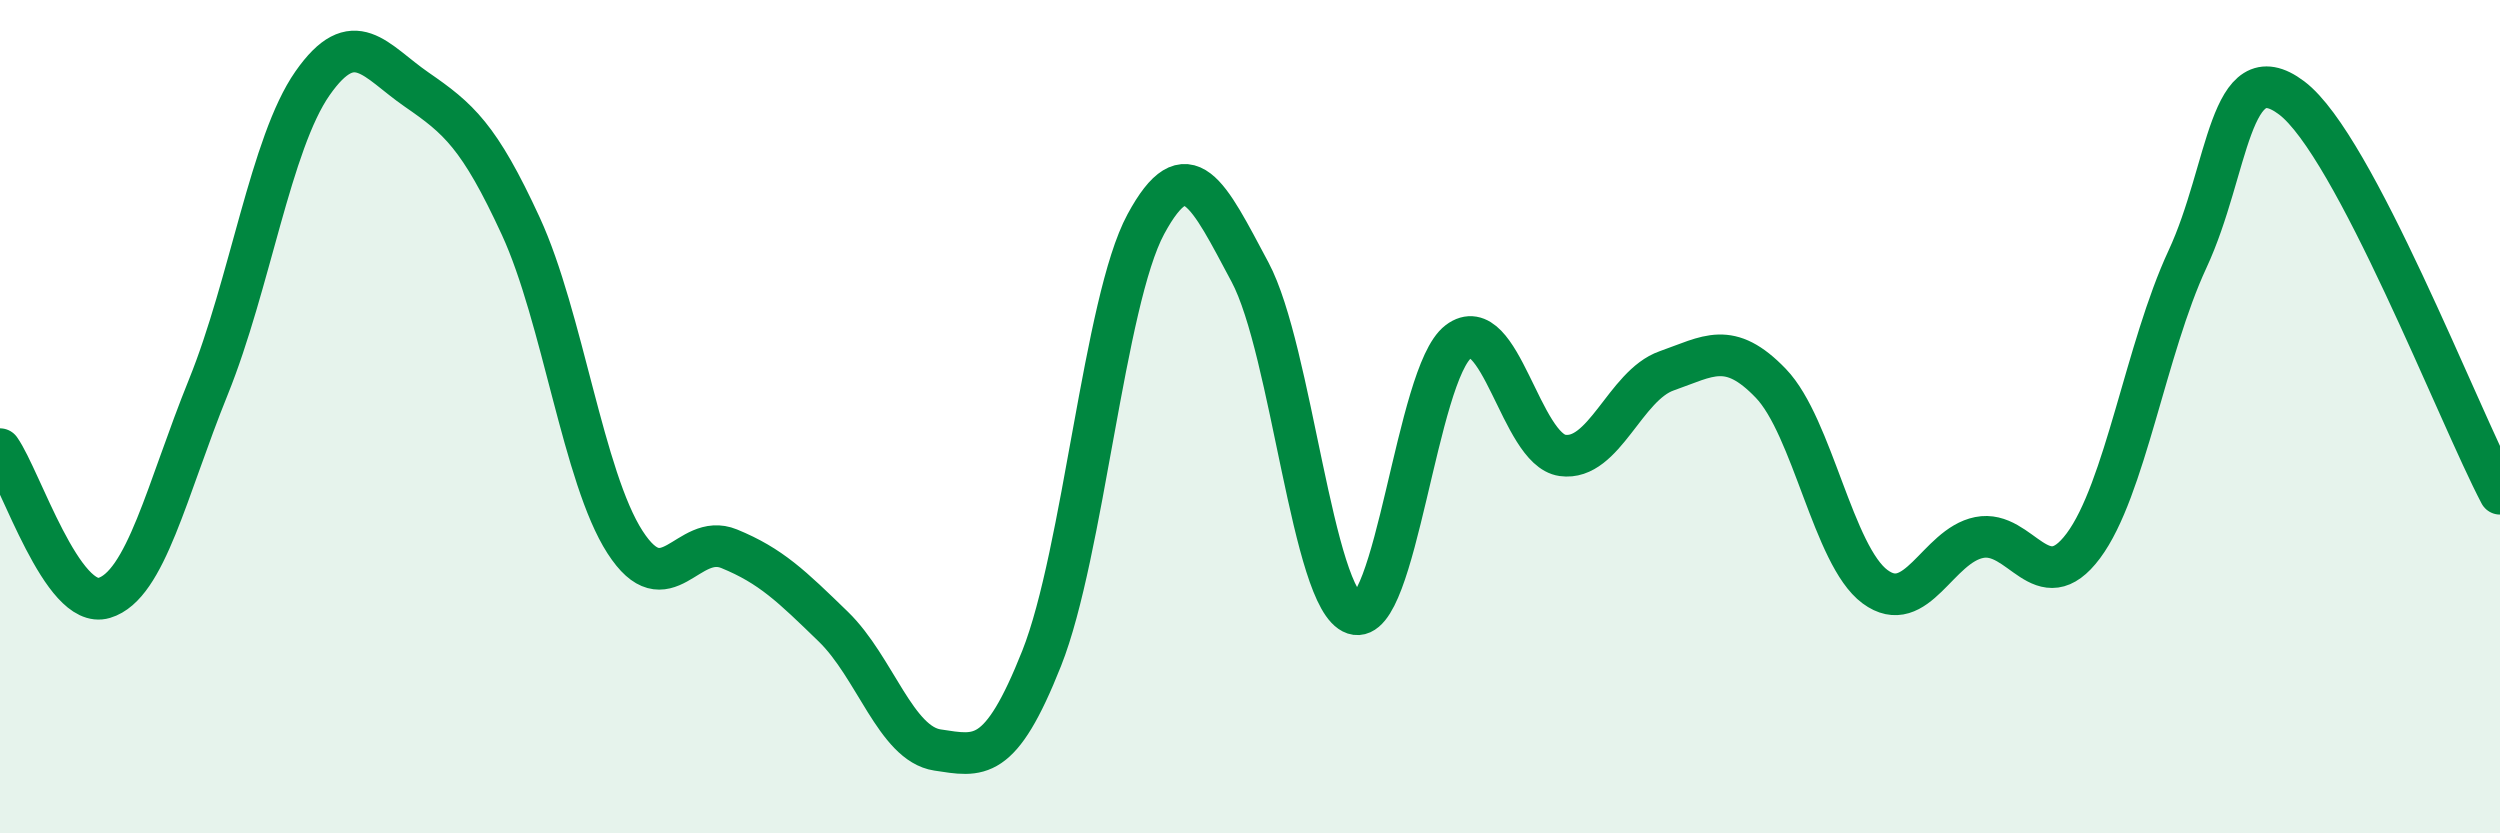
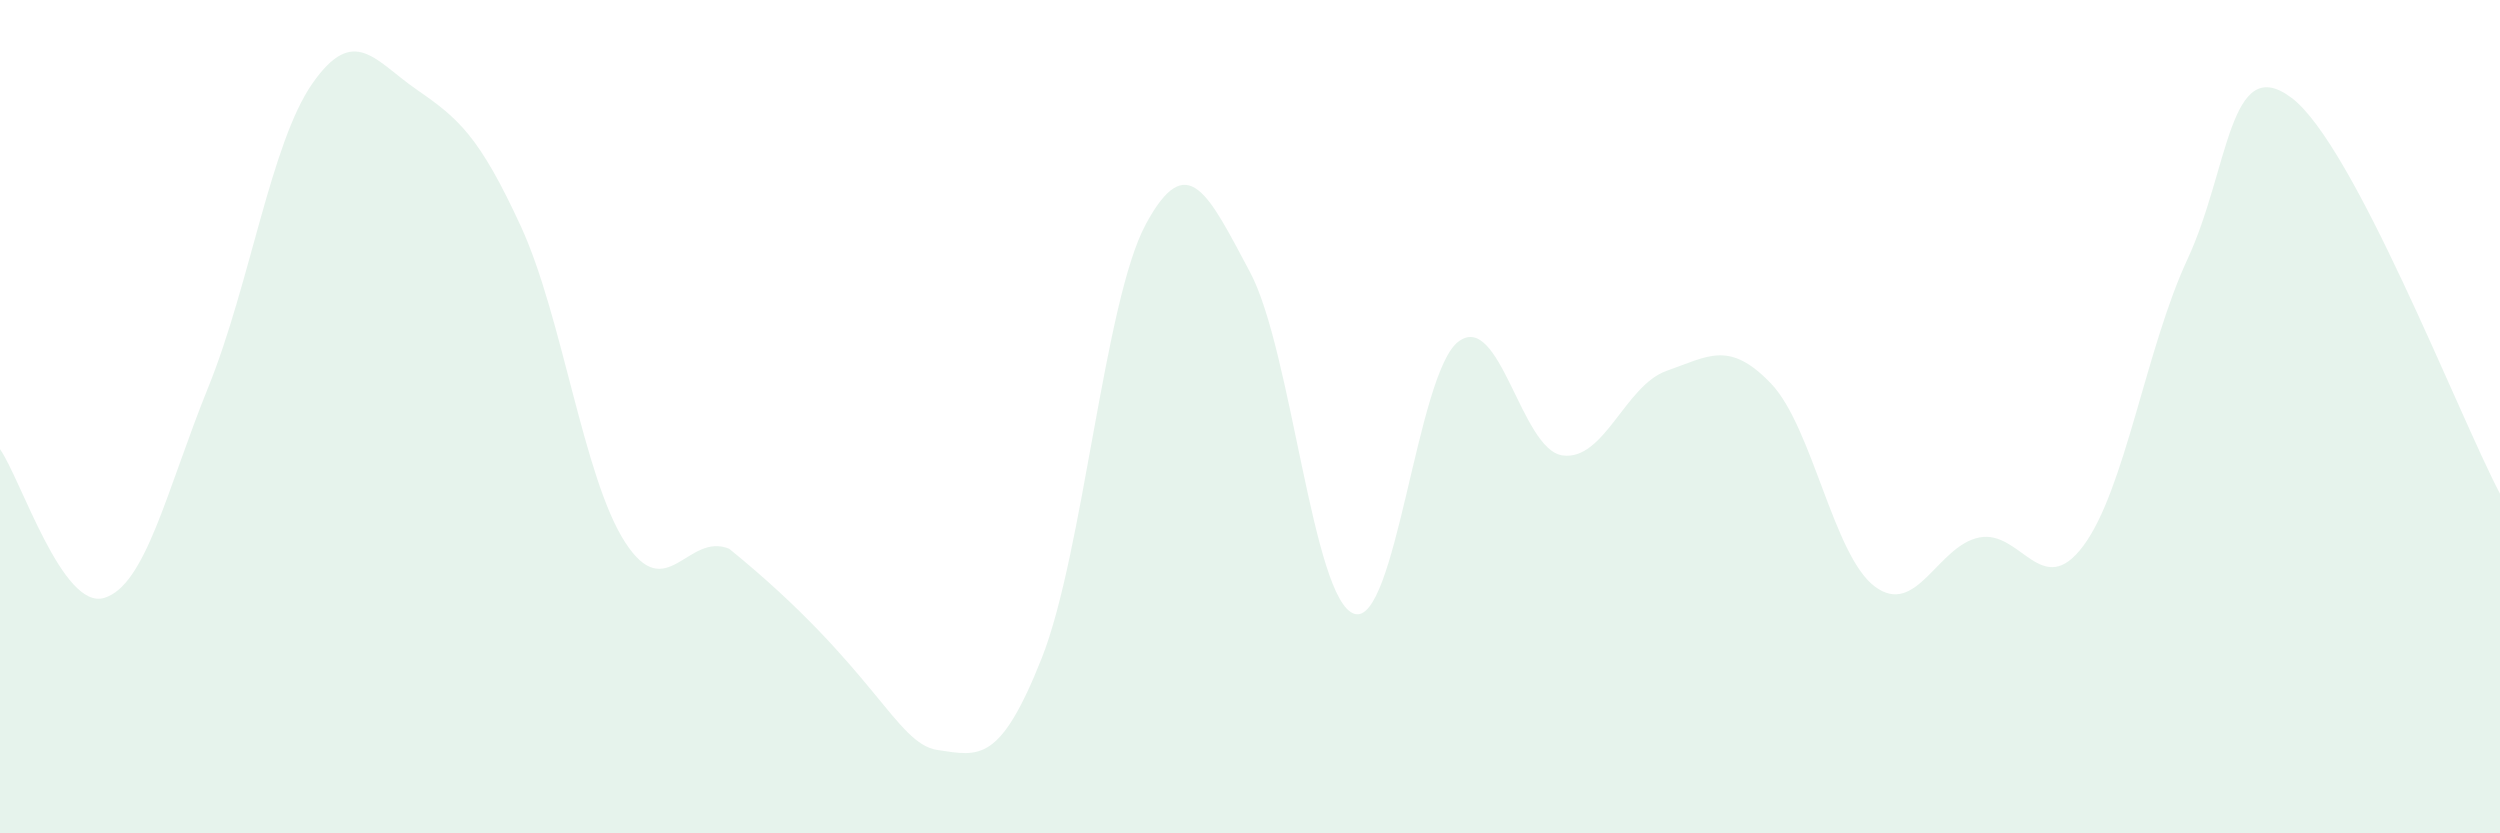
<svg xmlns="http://www.w3.org/2000/svg" width="60" height="20" viewBox="0 0 60 20">
-   <path d="M 0,10.78 C 0.5,11.49 1.5,14.65 2.5,14.35 C 3.5,14.05 4,11.76 5,9.29 C 6,6.82 6.5,3.43 7.5,2 C 8.5,0.57 9,1.46 10,2.15 C 11,2.84 11.5,3.26 12.5,5.43 C 13.5,7.6 14,11.46 15,13.01 C 16,14.56 16.5,12.76 17.5,13.17 C 18.5,13.58 19,14.07 20,15.04 C 21,16.01 21.5,17.85 22.5,18 C 23.5,18.15 24,18.32 25,15.8 C 26,13.28 26.5,7.23 27.5,5.38 C 28.5,3.53 29,4.66 30,6.53 C 31,8.4 31.5,14.4 32.5,14.73 C 33.5,15.06 34,8.96 35,8.2 C 36,7.44 36.5,10.79 37.5,10.93 C 38.5,11.07 39,9.25 40,8.9 C 41,8.55 41.5,8.16 42.5,9.2 C 43.5,10.24 44,13.34 45,14.08 C 46,14.82 46.5,13.1 47.5,12.9 C 48.5,12.7 49,14.44 50,13.1 C 51,11.76 51.5,8.37 52.5,6.22 C 53.5,4.07 53.5,1.22 55,2.35 C 56.5,3.48 59,9.95 60,11.85L60 20L0 20Z" fill="#008740" opacity="0.1" stroke-linecap="round" stroke-linejoin="round" />
-   <path d="M 0,10.78 C 0.5,11.49 1.5,14.65 2.5,14.35 C 3.5,14.05 4,11.76 5,9.29 C 6,6.82 6.5,3.43 7.5,2 C 8.5,0.57 9,1.46 10,2.15 C 11,2.84 11.5,3.26 12.5,5.43 C 13.5,7.6 14,11.46 15,13.01 C 16,14.56 16.5,12.76 17.5,13.17 C 18.5,13.58 19,14.07 20,15.04 C 21,16.01 21.5,17.85 22.5,18 C 23.5,18.15 24,18.32 25,15.8 C 26,13.28 26.5,7.23 27.5,5.38 C 28.5,3.53 29,4.66 30,6.53 C 31,8.4 31.5,14.4 32.5,14.73 C 33.5,15.06 34,8.96 35,8.2 C 36,7.44 36.5,10.79 37.5,10.93 C 38.5,11.07 39,9.25 40,8.9 C 41,8.55 41.5,8.16 42.5,9.2 C 43.5,10.24 44,13.34 45,14.08 C 46,14.82 46.5,13.1 47.5,12.9 C 48.5,12.7 49,14.44 50,13.1 C 51,11.76 51.5,8.37 52.5,6.22 C 53.5,4.07 53.5,1.22 55,2.35 C 56.5,3.48 59,9.95 60,11.85" stroke="#008740" stroke-width="1" fill="none" stroke-linecap="round" stroke-linejoin="round" />
+   <path d="M 0,10.78 C 0.5,11.49 1.5,14.65 2.5,14.35 C 3.5,14.05 4,11.76 5,9.29 C 6,6.82 6.5,3.43 7.5,2 C 8.5,0.57 9,1.46 10,2.15 C 11,2.84 11.5,3.26 12.5,5.43 C 13.5,7.6 14,11.46 15,13.01 C 16,14.56 16.5,12.76 17.5,13.17 C 21,16.01 21.5,17.85 22.5,18 C 23.5,18.15 24,18.32 25,15.8 C 26,13.28 26.5,7.23 27.5,5.38 C 28.5,3.53 29,4.66 30,6.53 C 31,8.4 31.5,14.4 32.5,14.73 C 33.5,15.06 34,8.96 35,8.2 C 36,7.44 36.5,10.79 37.5,10.93 C 38.5,11.07 39,9.25 40,8.9 C 41,8.55 41.5,8.16 42.5,9.2 C 43.5,10.24 44,13.34 45,14.08 C 46,14.82 46.5,13.1 47.5,12.9 C 48.5,12.7 49,14.44 50,13.1 C 51,11.76 51.5,8.37 52.5,6.22 C 53.5,4.07 53.5,1.22 55,2.35 C 56.5,3.48 59,9.95 60,11.85L60 20L0 20Z" fill="#008740" opacity="0.1" stroke-linecap="round" stroke-linejoin="round" />
</svg>